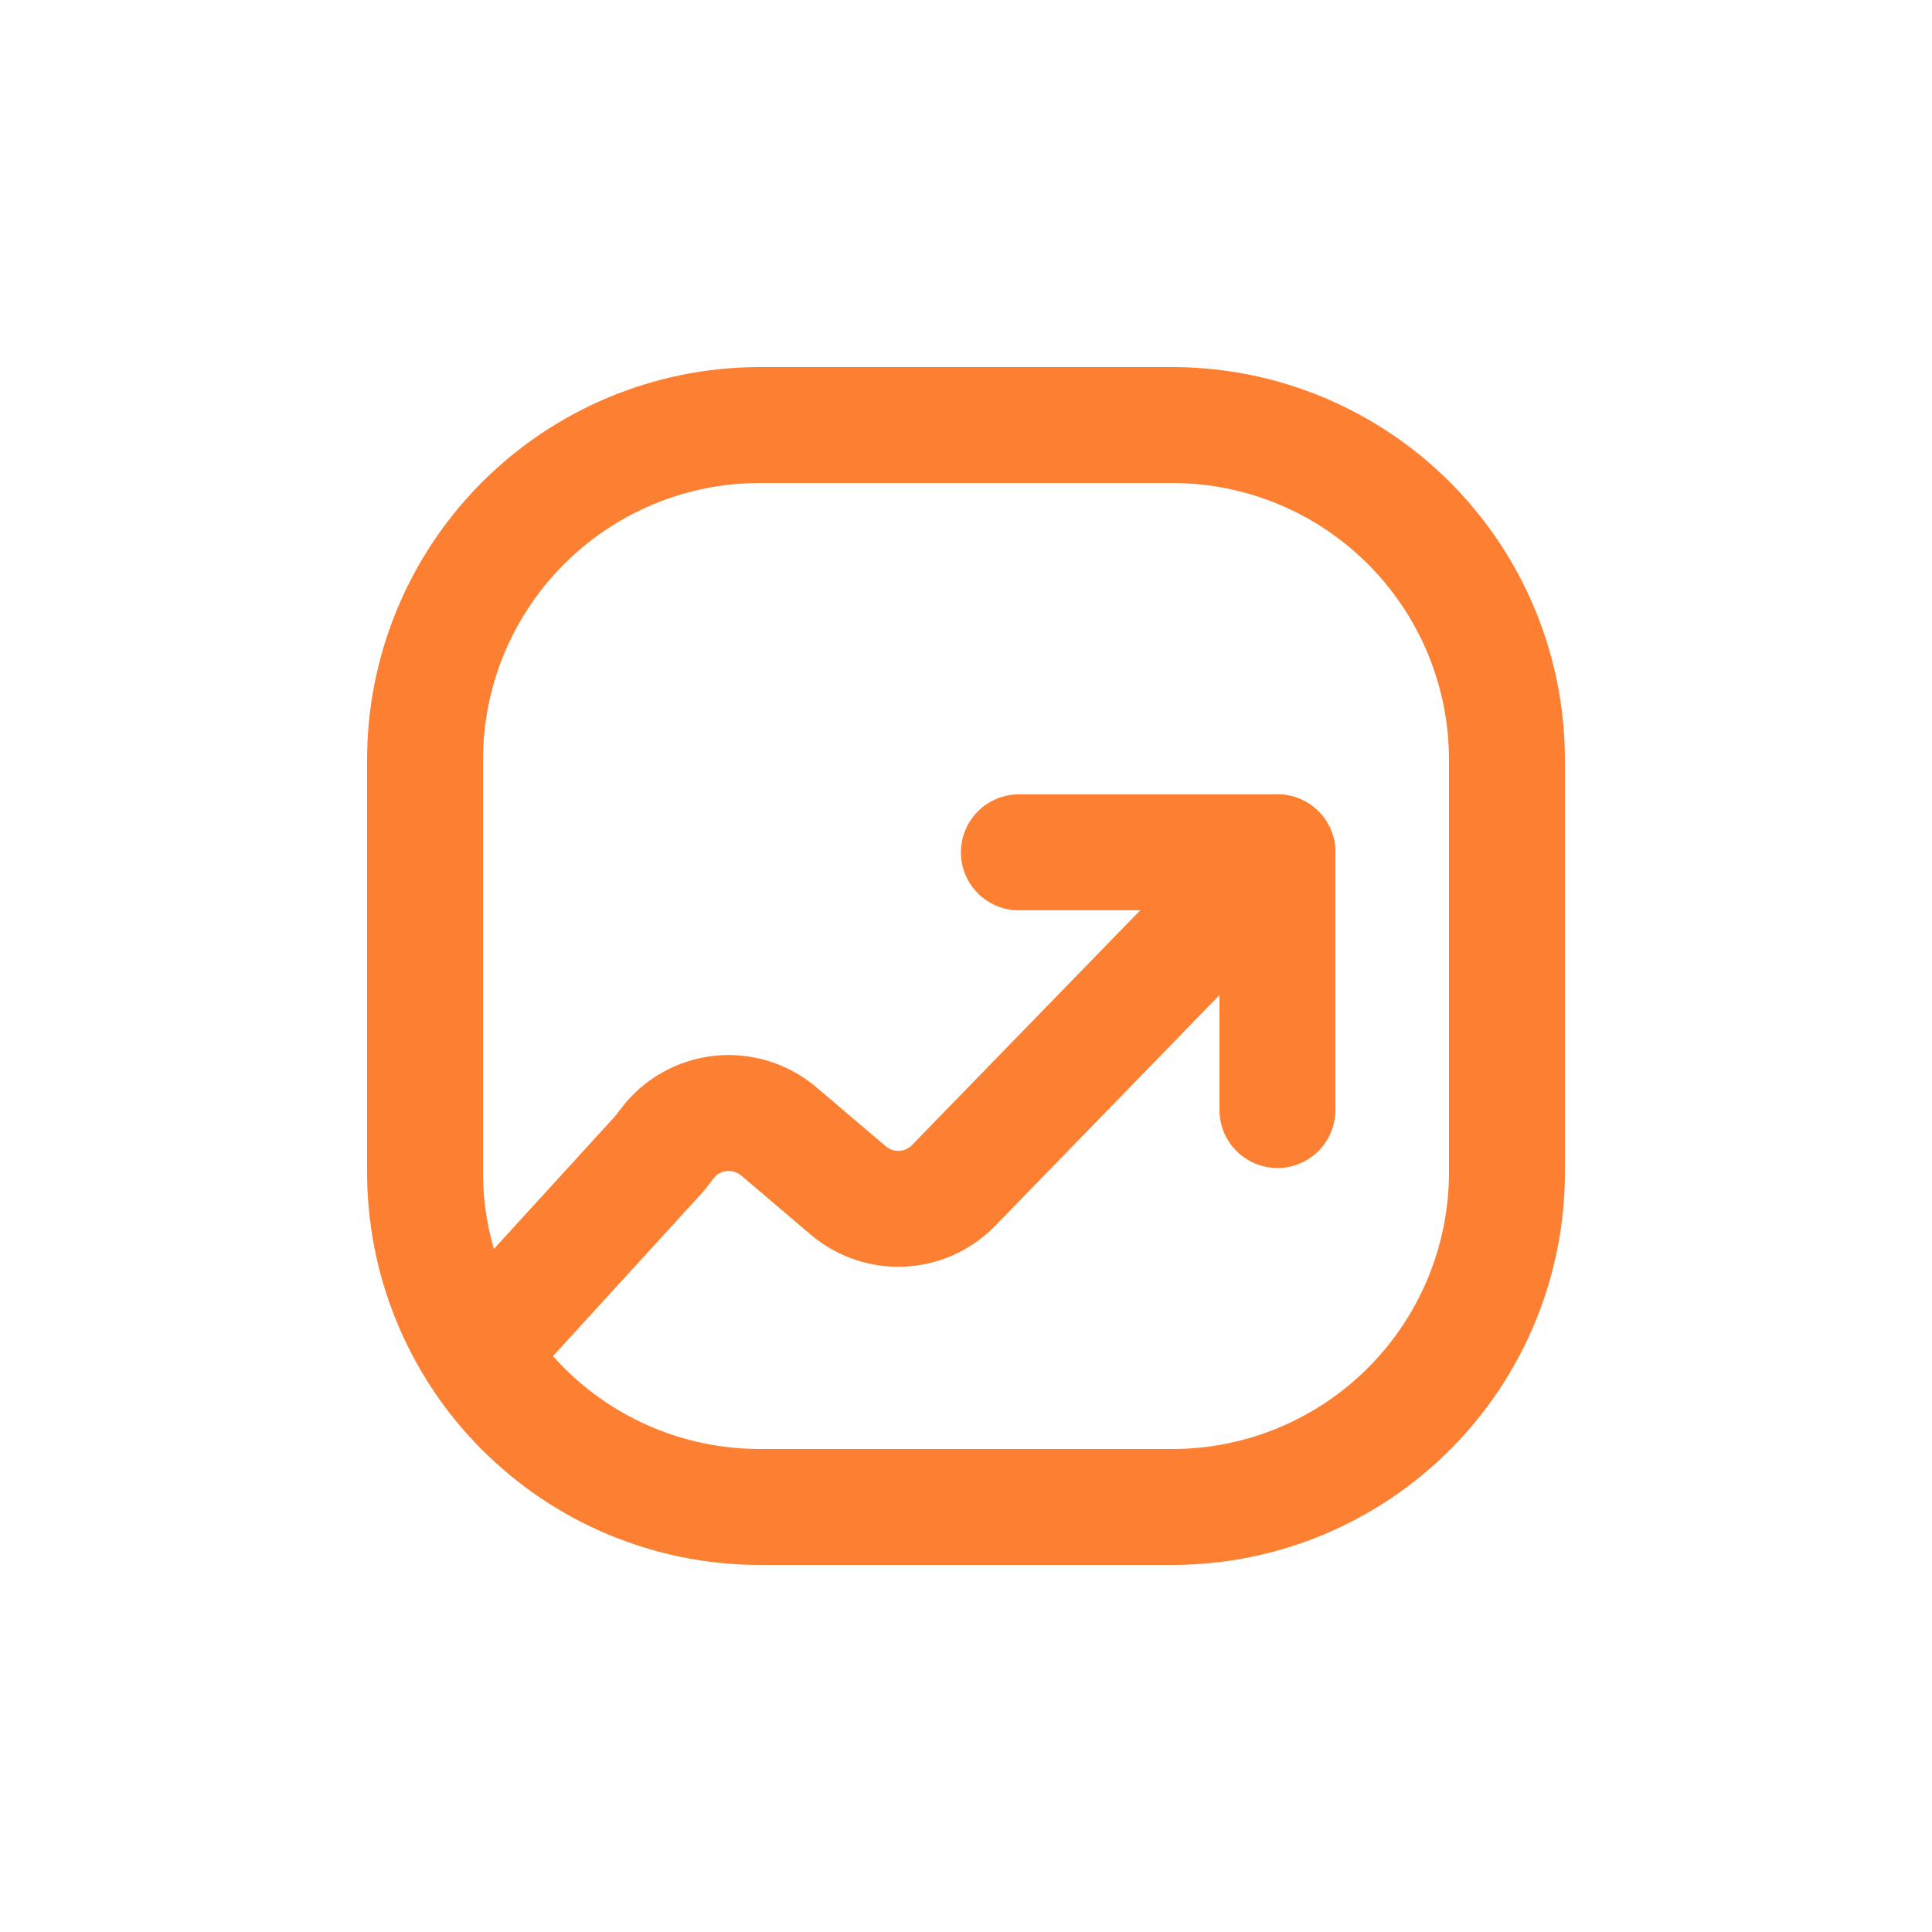
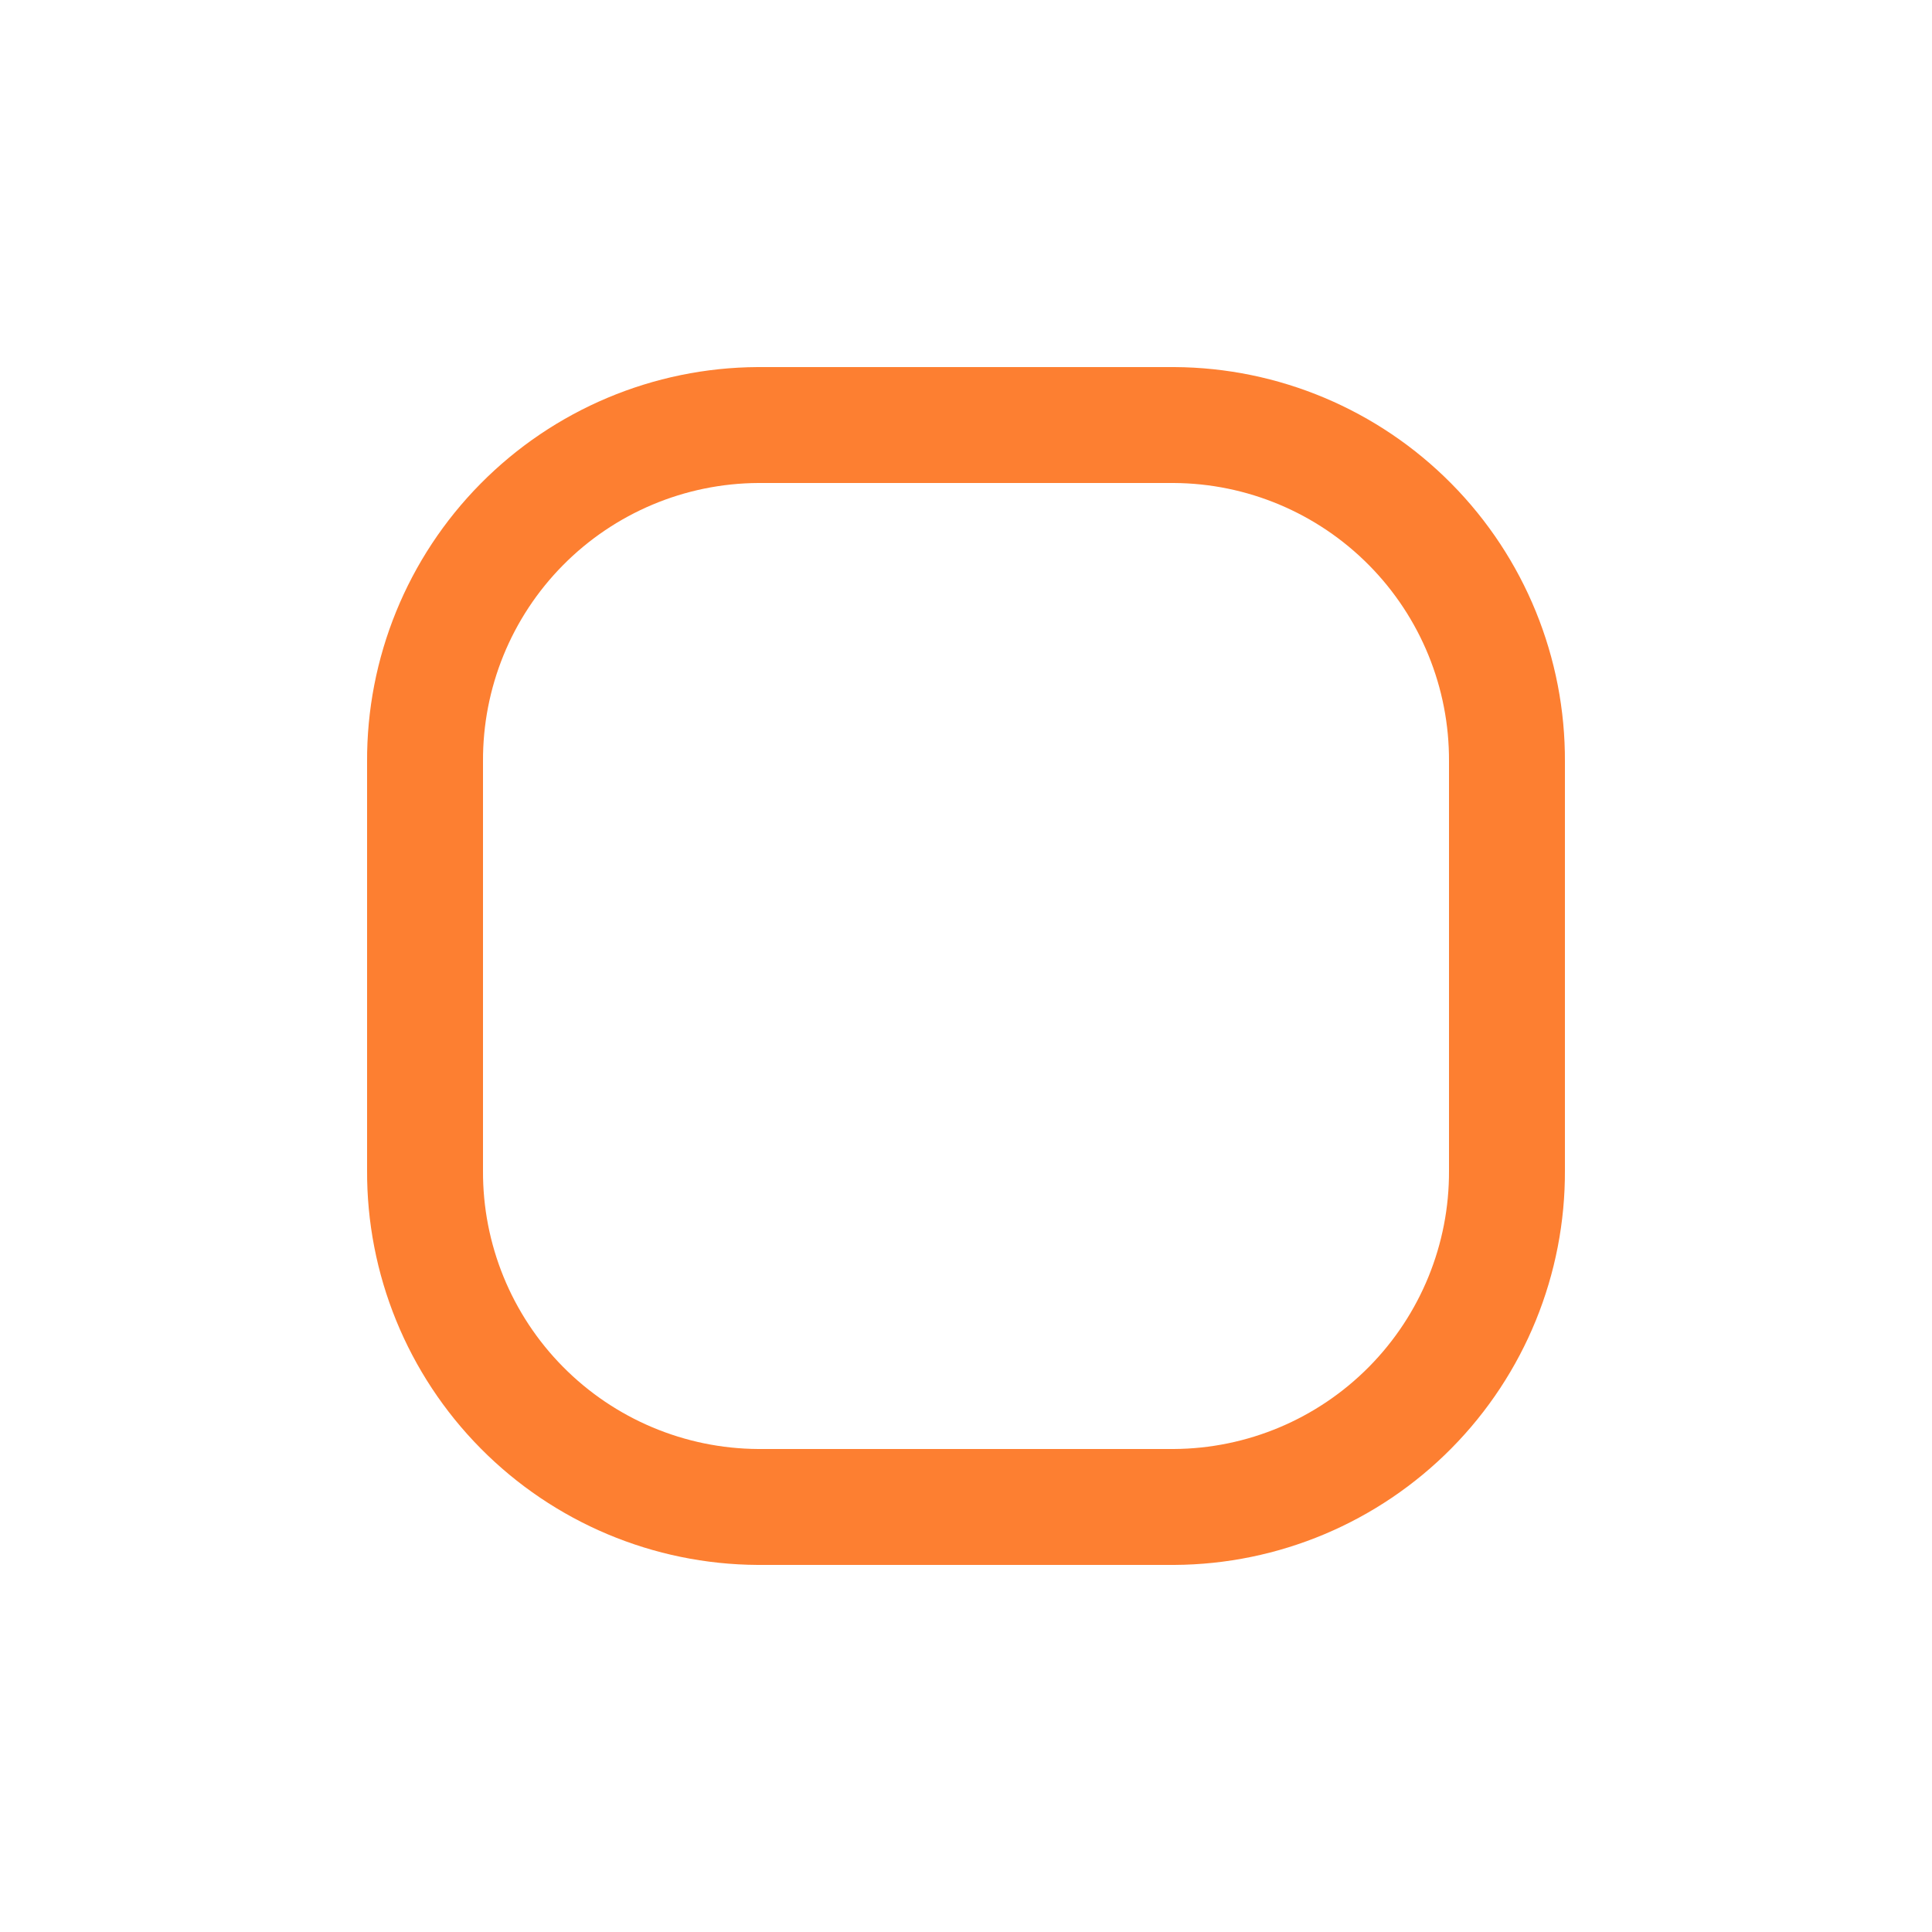
<svg xmlns="http://www.w3.org/2000/svg" width="800px" height="800px" viewBox="0 -0.5 25 25" fill="none">
  <g id="SVGRepo_bgCarrier" stroke-width="0" />
  <g id="SVGRepo_tracerCarrier" stroke-linecap="round" stroke-linejoin="round" />
  <g id="SVGRepo_iconCarrier">
    <path fill-rule="evenodd" clip-rule="evenodd" d="M15.192 5H9.808C8.659 5.006 7.56 5.469 6.752 6.286C5.944 7.103 5.494 8.207 5.5 9.356V14.644C5.494 15.793 5.944 16.897 6.752 17.714C7.56 18.531 8.659 18.994 9.808 19H15.192C16.341 18.994 17.44 18.531 18.248 17.714C19.056 16.897 19.506 15.793 19.5 14.644V9.356C19.506 8.207 19.056 7.103 18.248 6.286C17.44 5.469 16.341 5.006 15.192 5Z" stroke="#fd7f31" stroke-width="1.5" stroke-linecap="round" stroke-linejoin="round" />
-     <path d="M13.184 10.529H16.53V13.864" stroke="#fd7f31" stroke-width="1.5" stroke-linecap="round" stroke-linejoin="round" />
-     <path d="M16.53 10.529L12.33 14.849C11.962 15.217 11.374 15.241 10.977 14.905L10.077 14.14C9.867 13.962 9.593 13.878 9.32 13.908C9.046 13.938 8.797 14.08 8.631 14.3C8.592 14.352 8.554 14.405 8.51 14.453L6.184 17" stroke="#fd7f31" stroke-width="1.5" stroke-linecap="round" stroke-linejoin="round" />
  </g>
</svg>